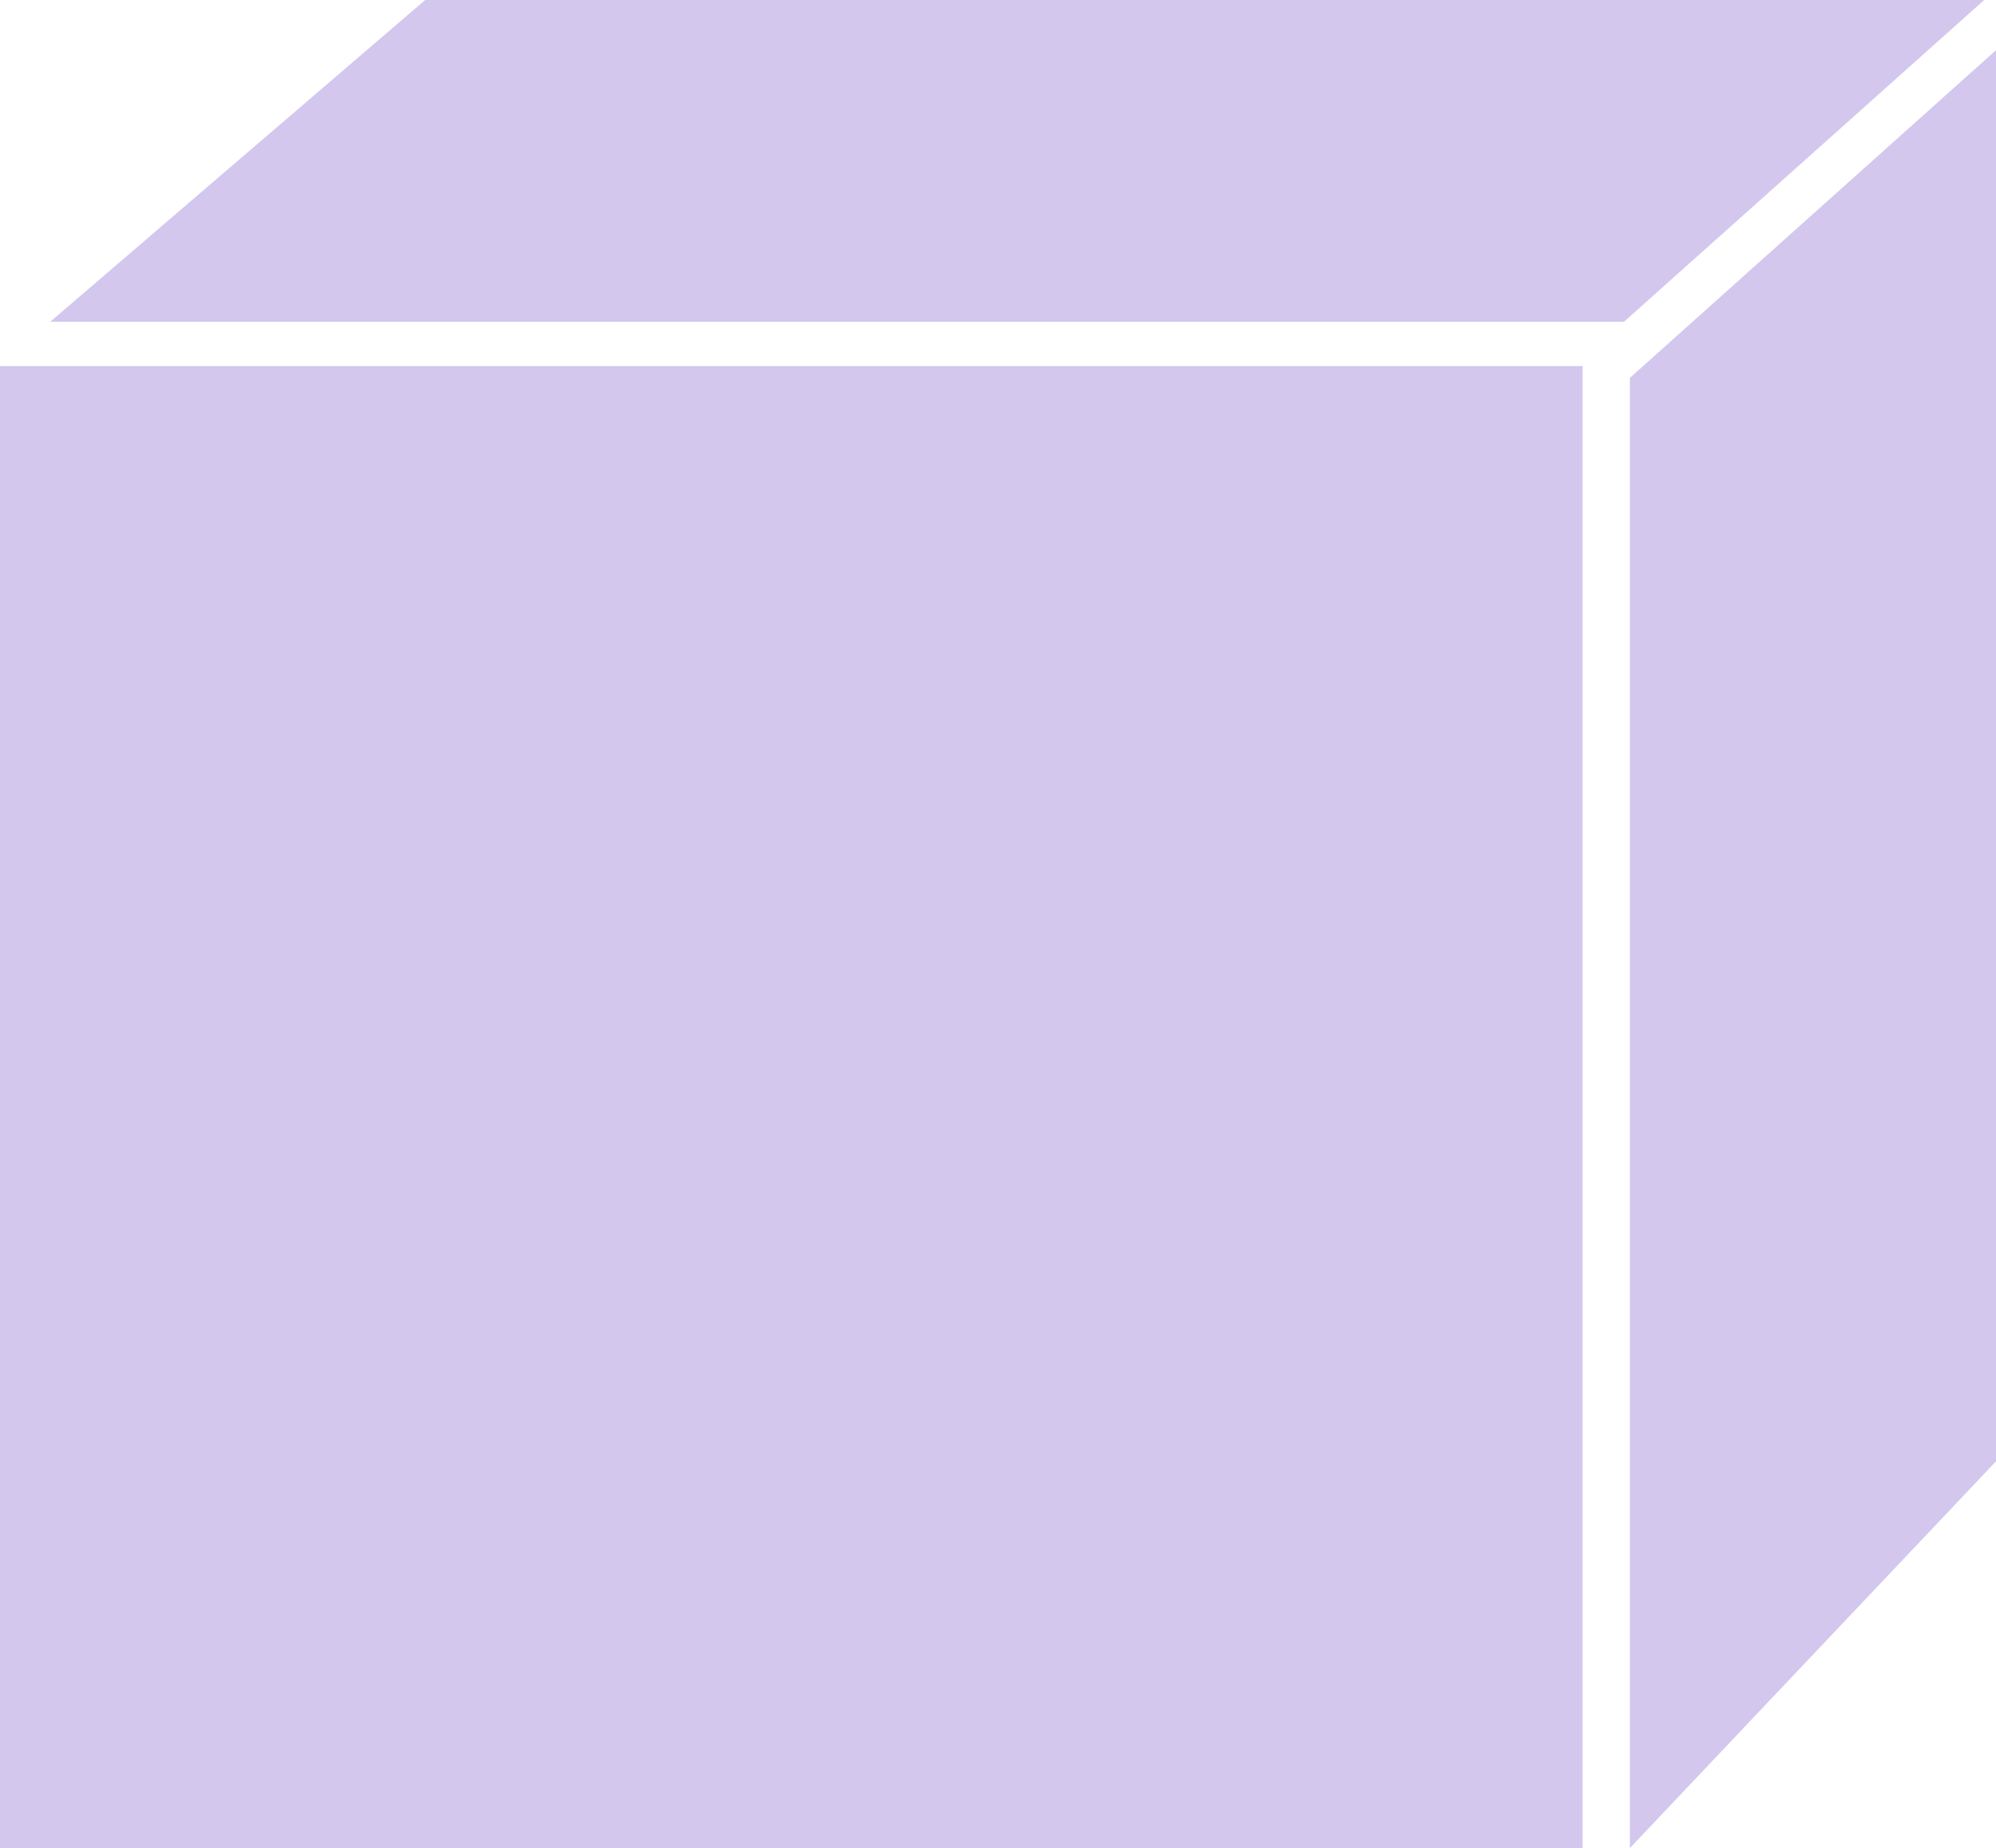
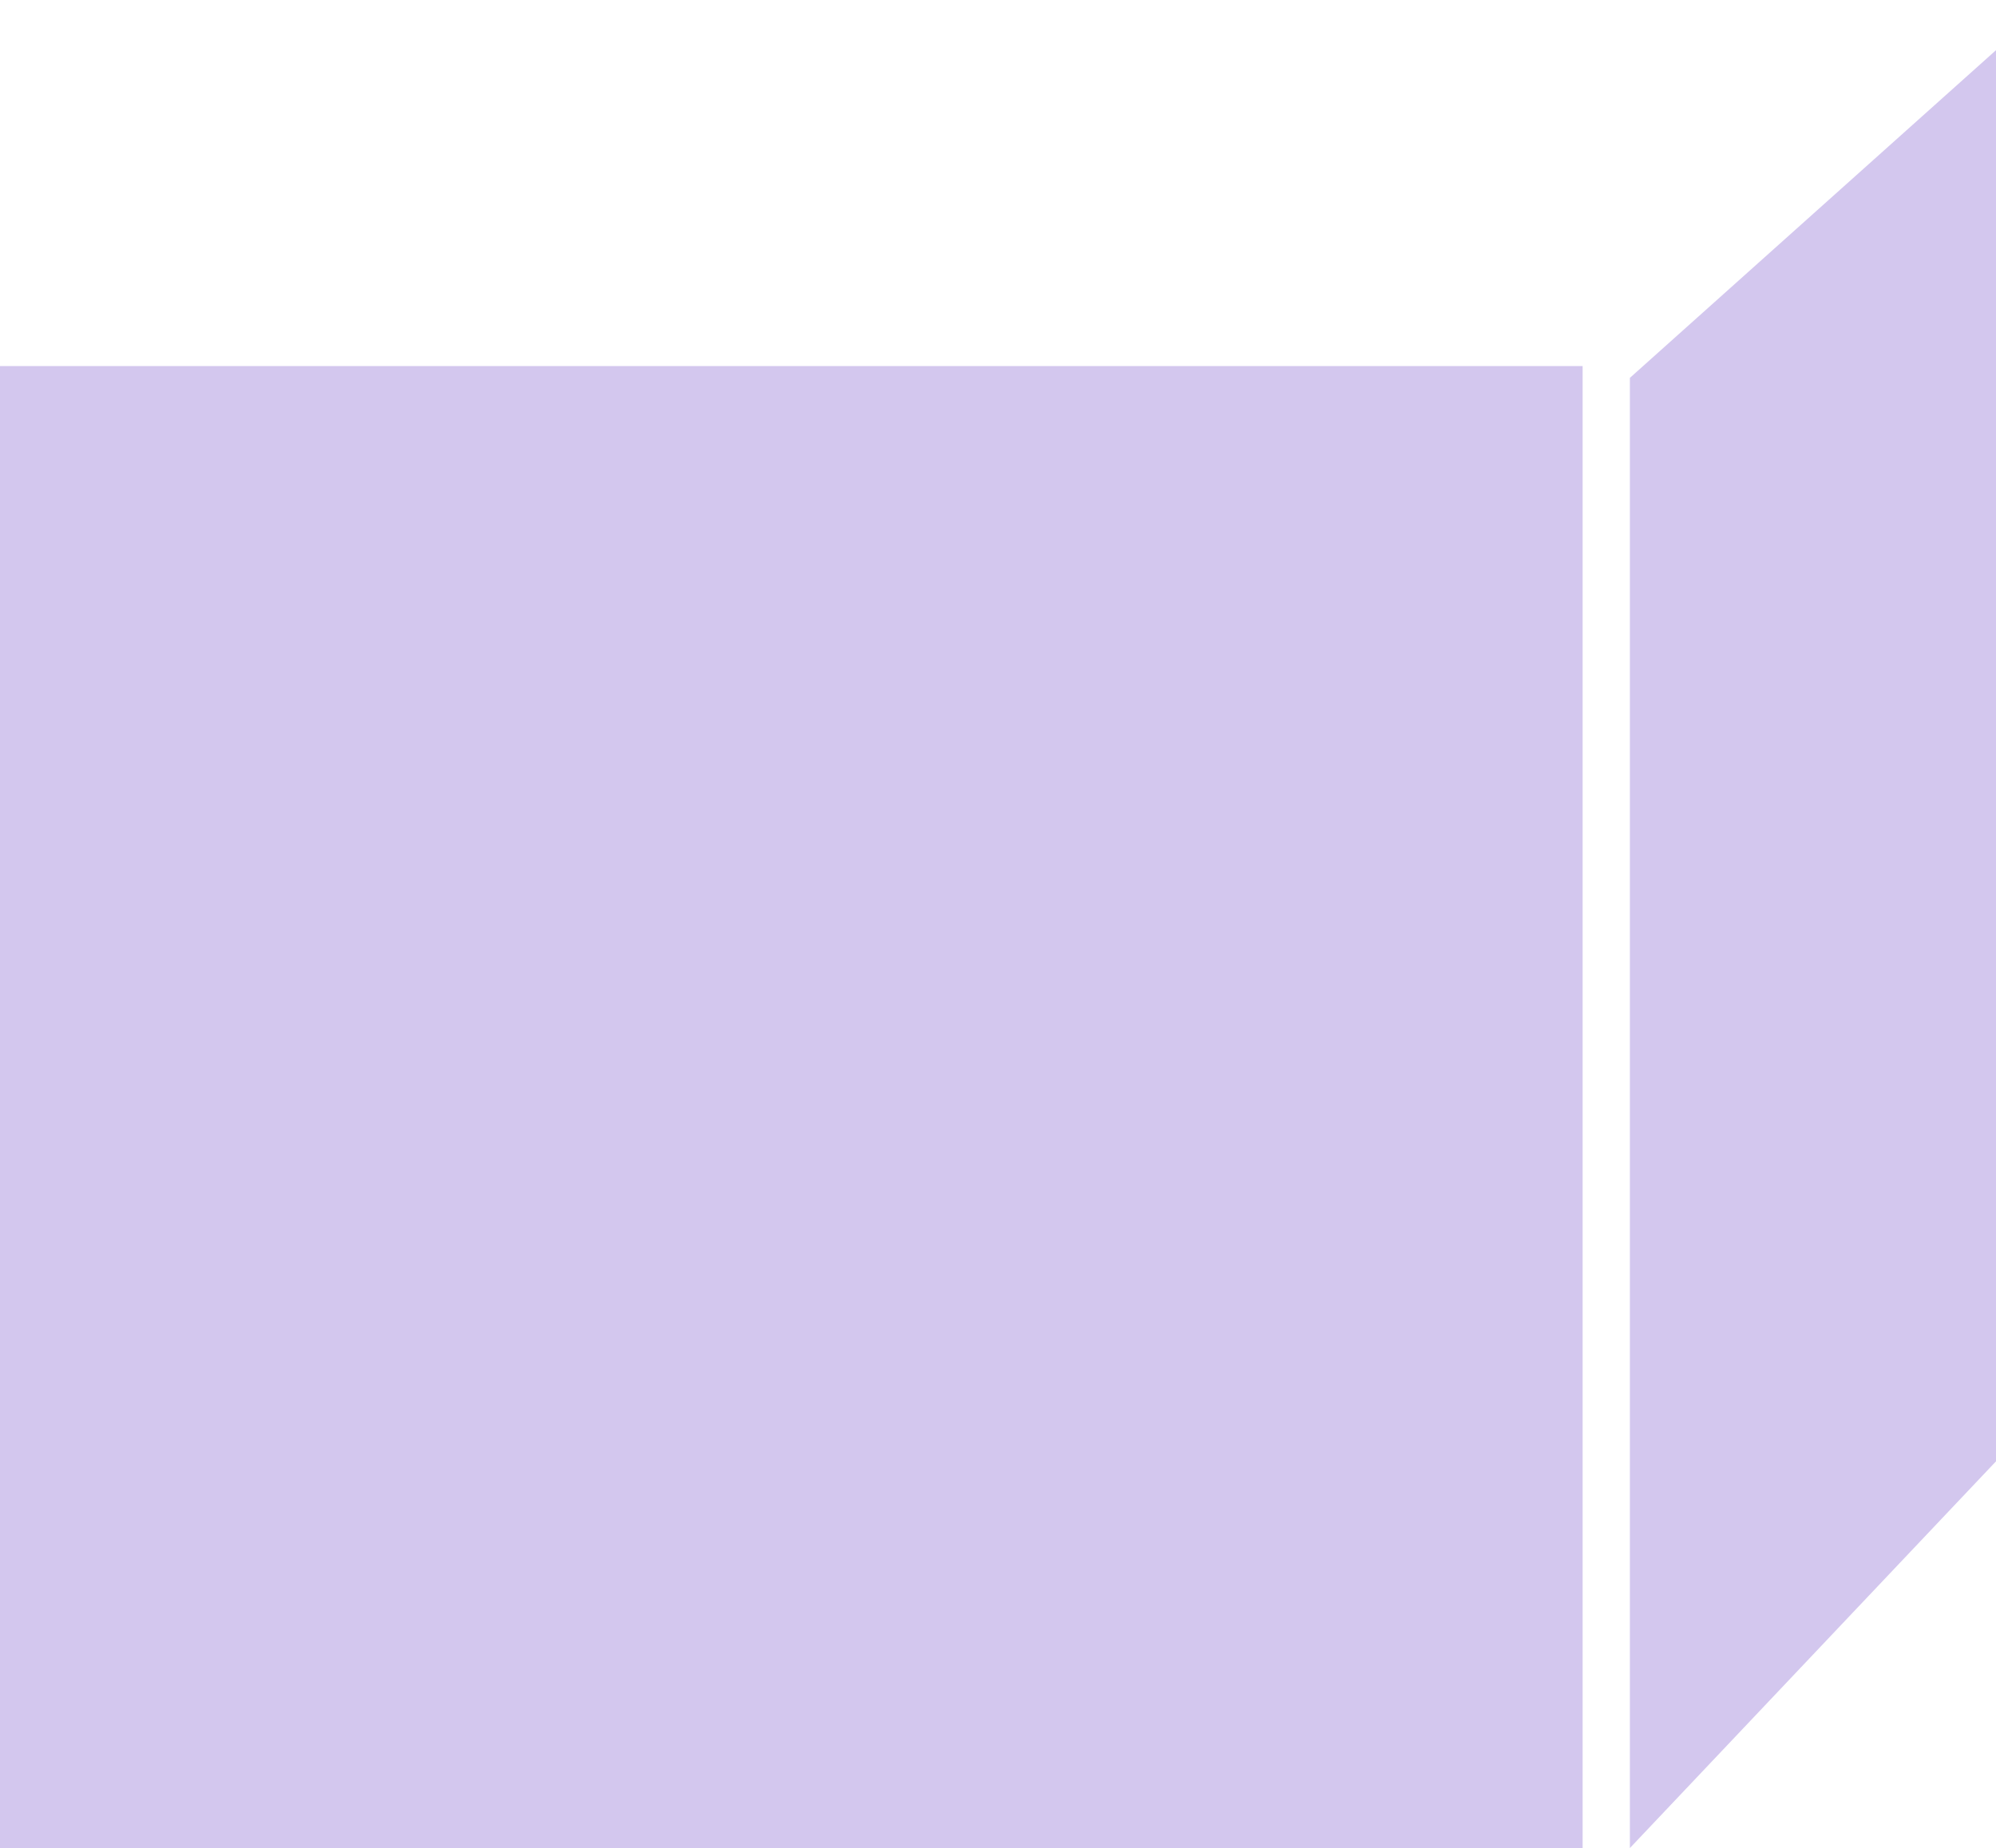
<svg xmlns="http://www.w3.org/2000/svg" width="338" height="313" viewBox="0 0 338 313" fill="none">
  <rect y="62" width="268" height="251" fill="#D3C7EE" />
-   <path d="M72 0H336L275 54.5H8.5L72 0Z" fill="#D3C7EE" />
  <path d="M276 64L338 8.5V247.5L276 313V64Z" fill="#D3C7EE" />
</svg>